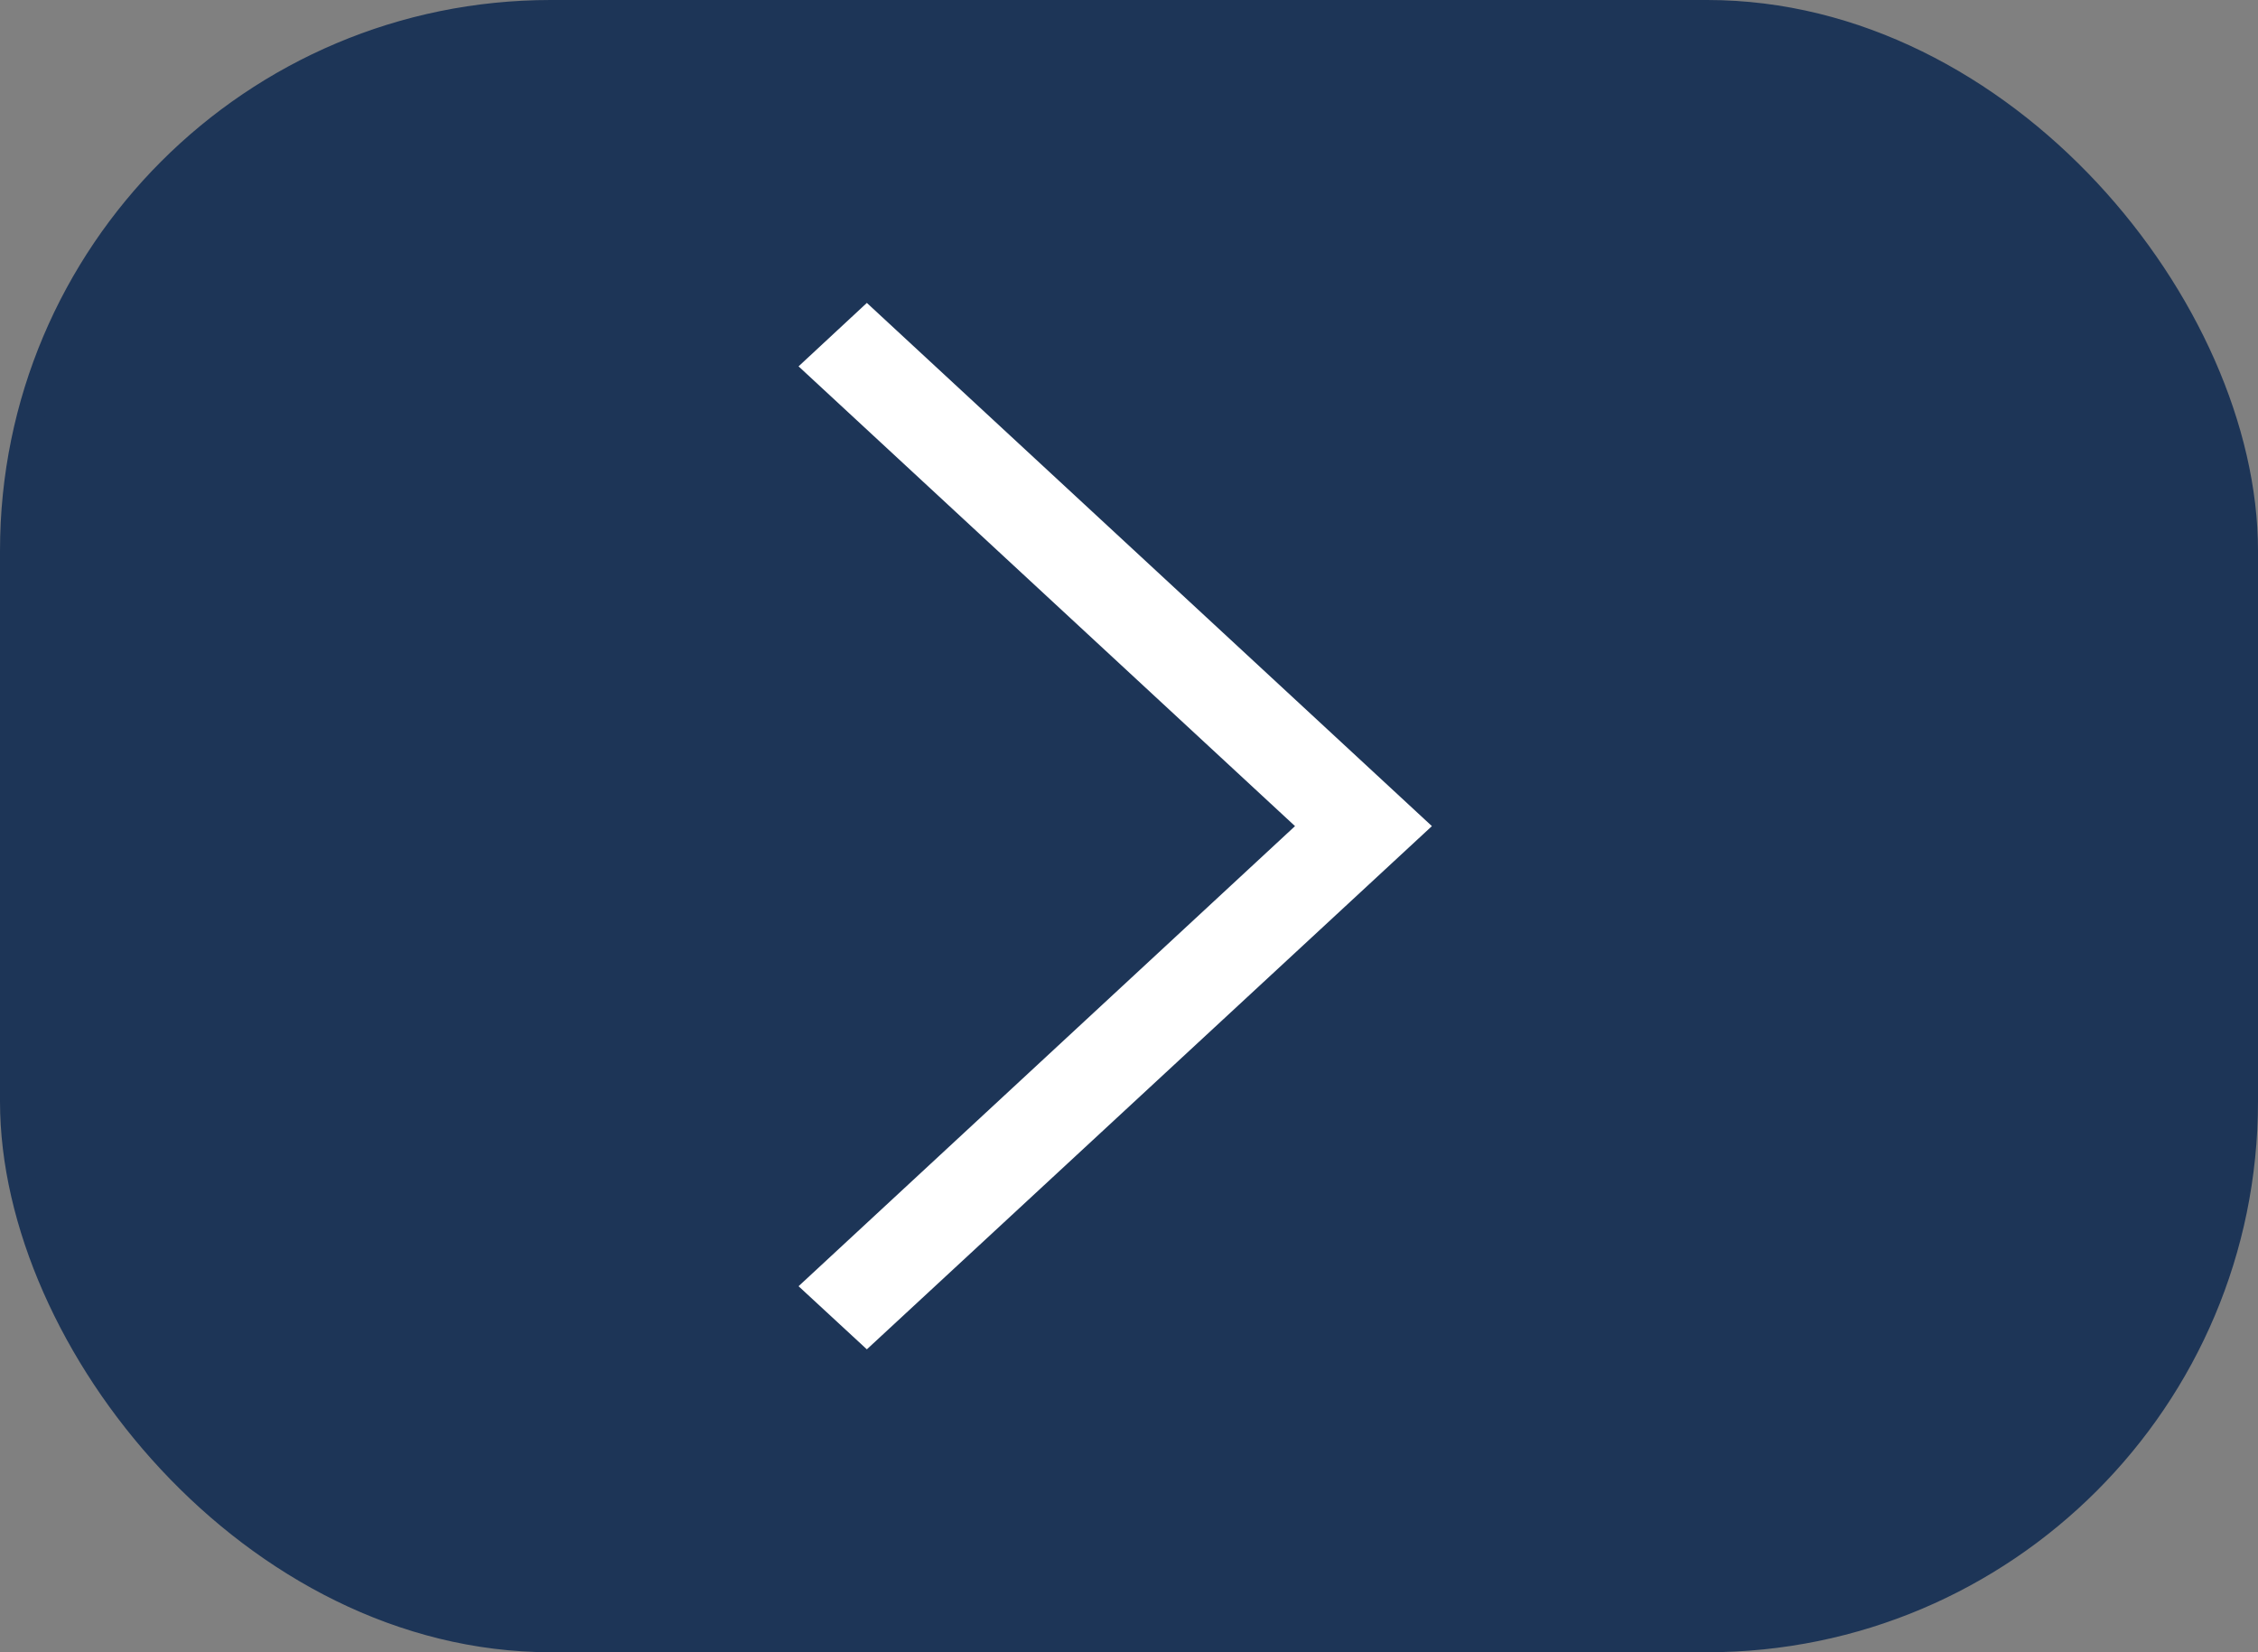
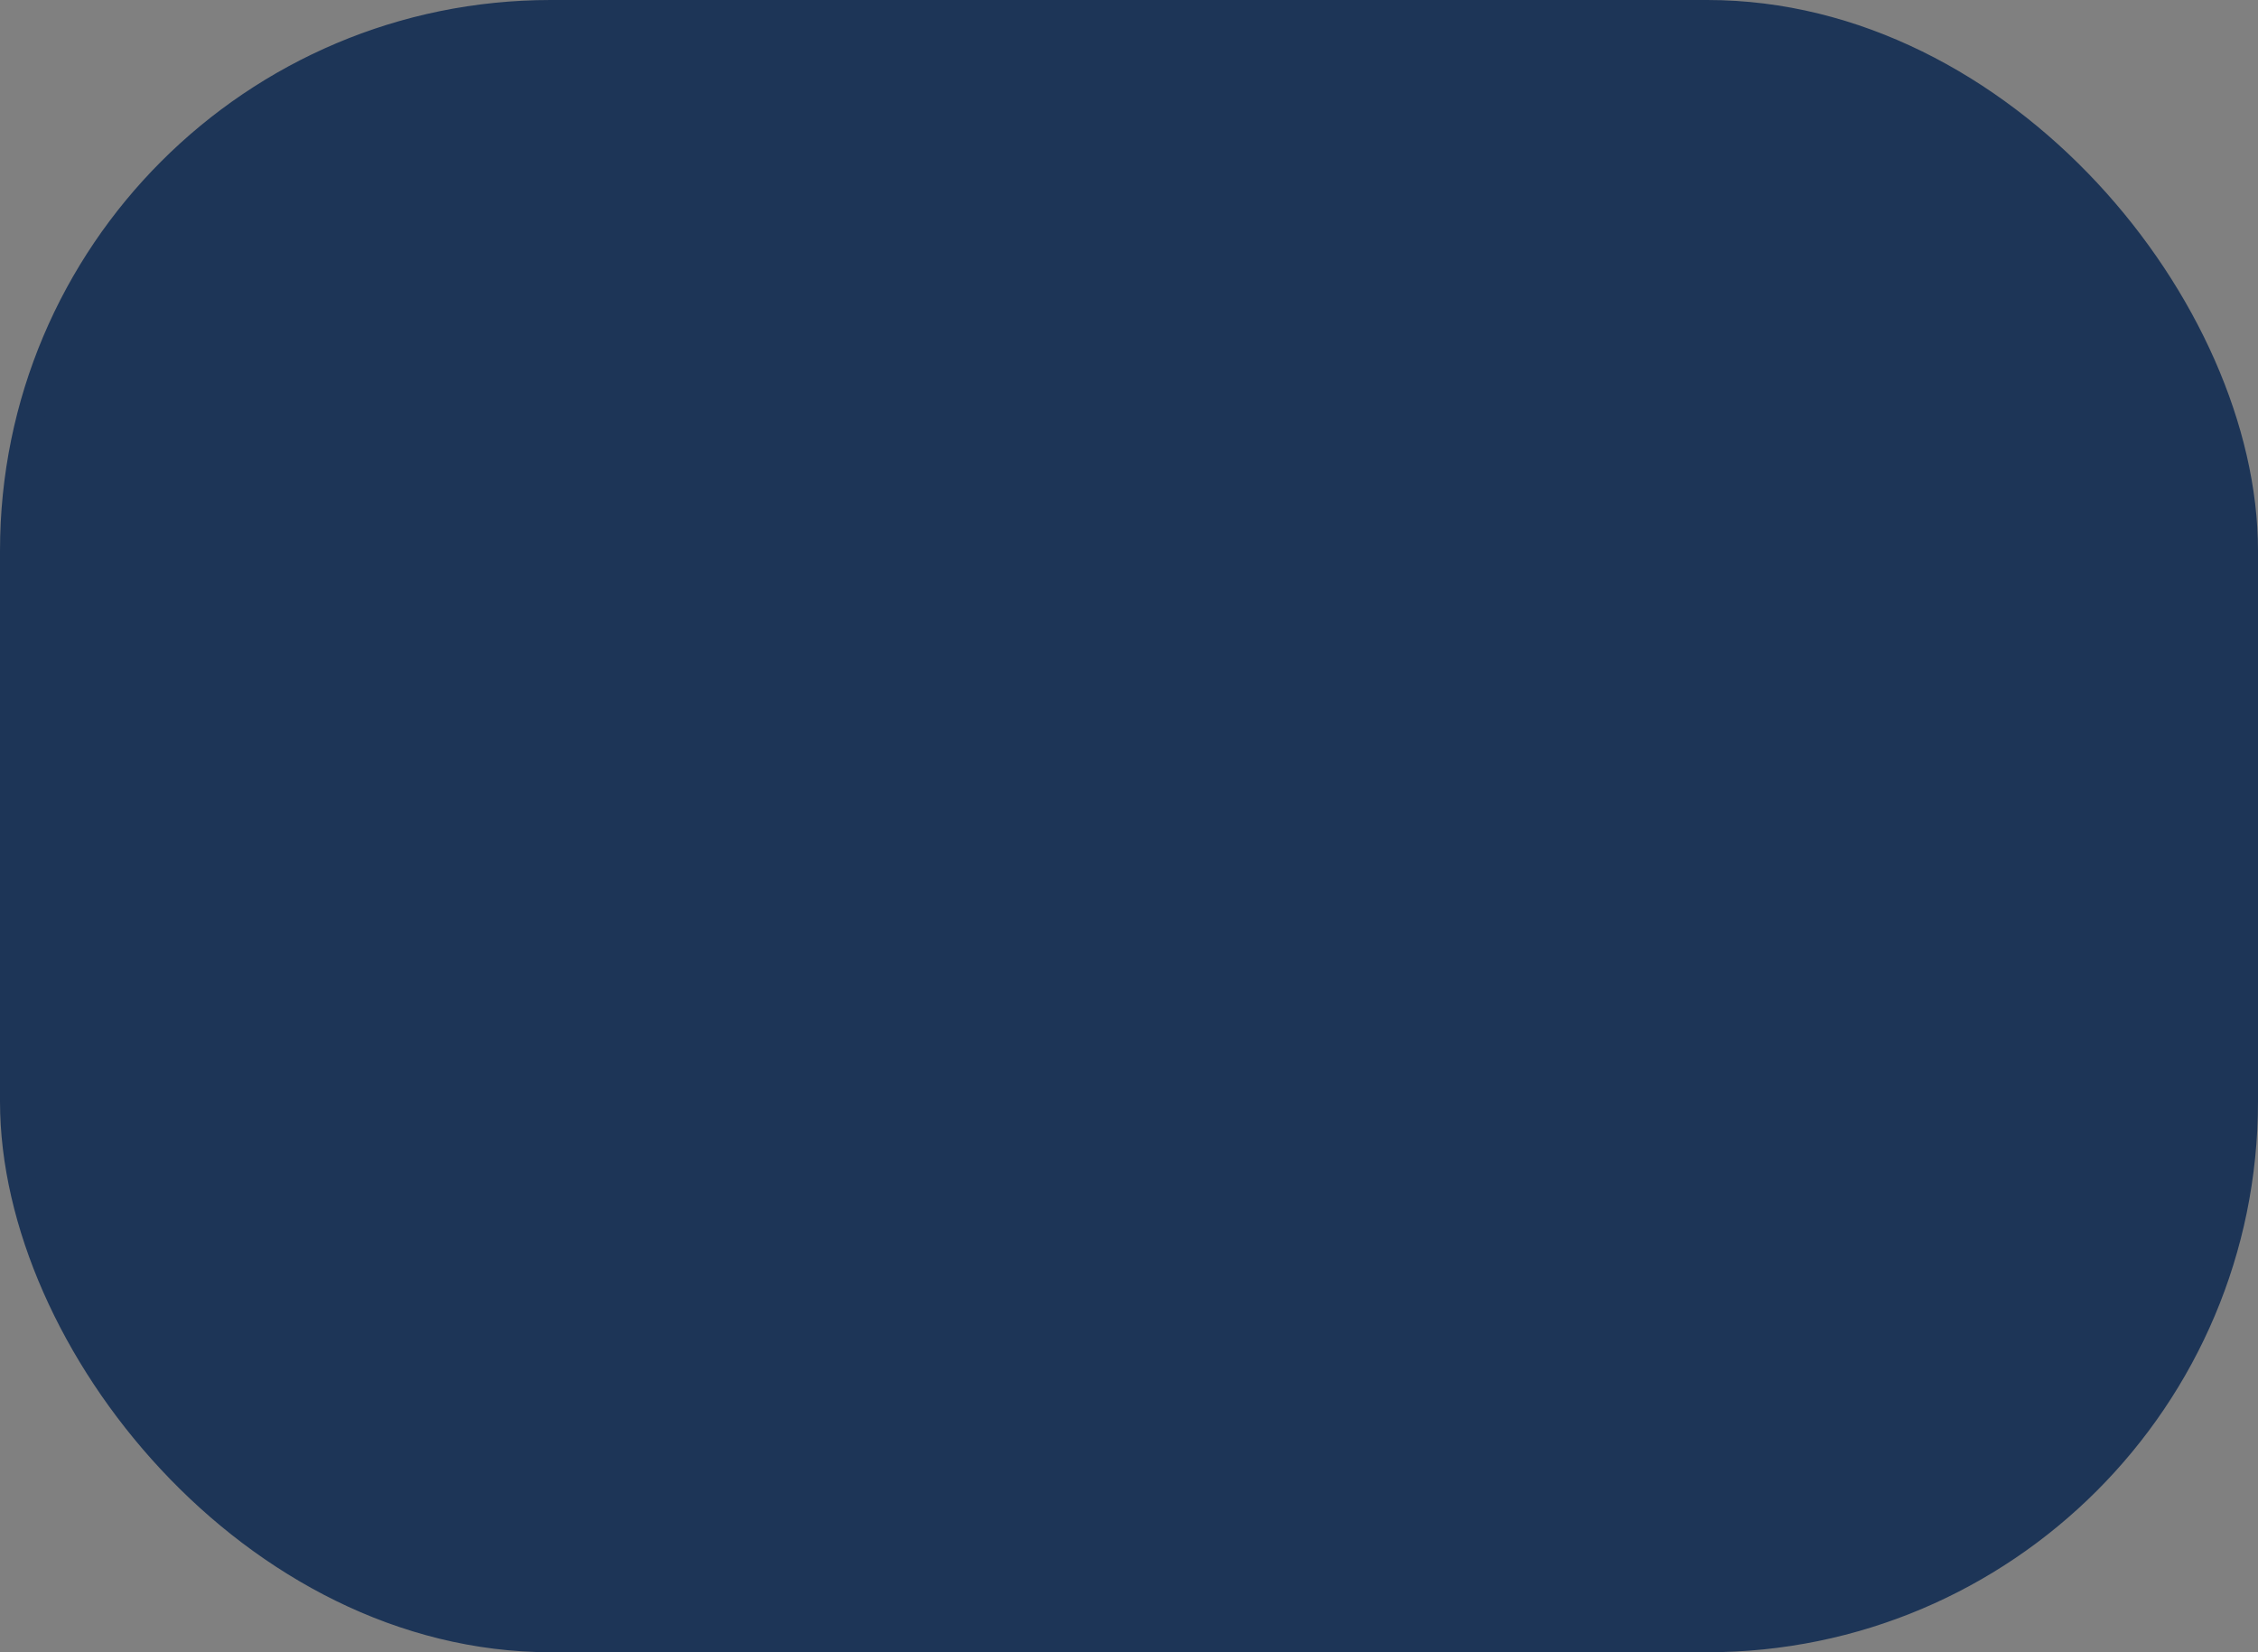
<svg xmlns="http://www.w3.org/2000/svg" width="82" height="60" viewBox="0 0 82 60" fill="none">
  <rect x="0" y="0" width="82" height="60" fill="#808080" stroke="none" />
  <rect x="0.5" y="0.5" width="81" height="59" rx="19.5" fill="#1D3557" stroke="#1D3557" />
-   <path d="M29 13.304L31.48 11L52 30L31.48 49L29 46.708L47.029 30L29 13.304Z" fill="white" />
</svg>